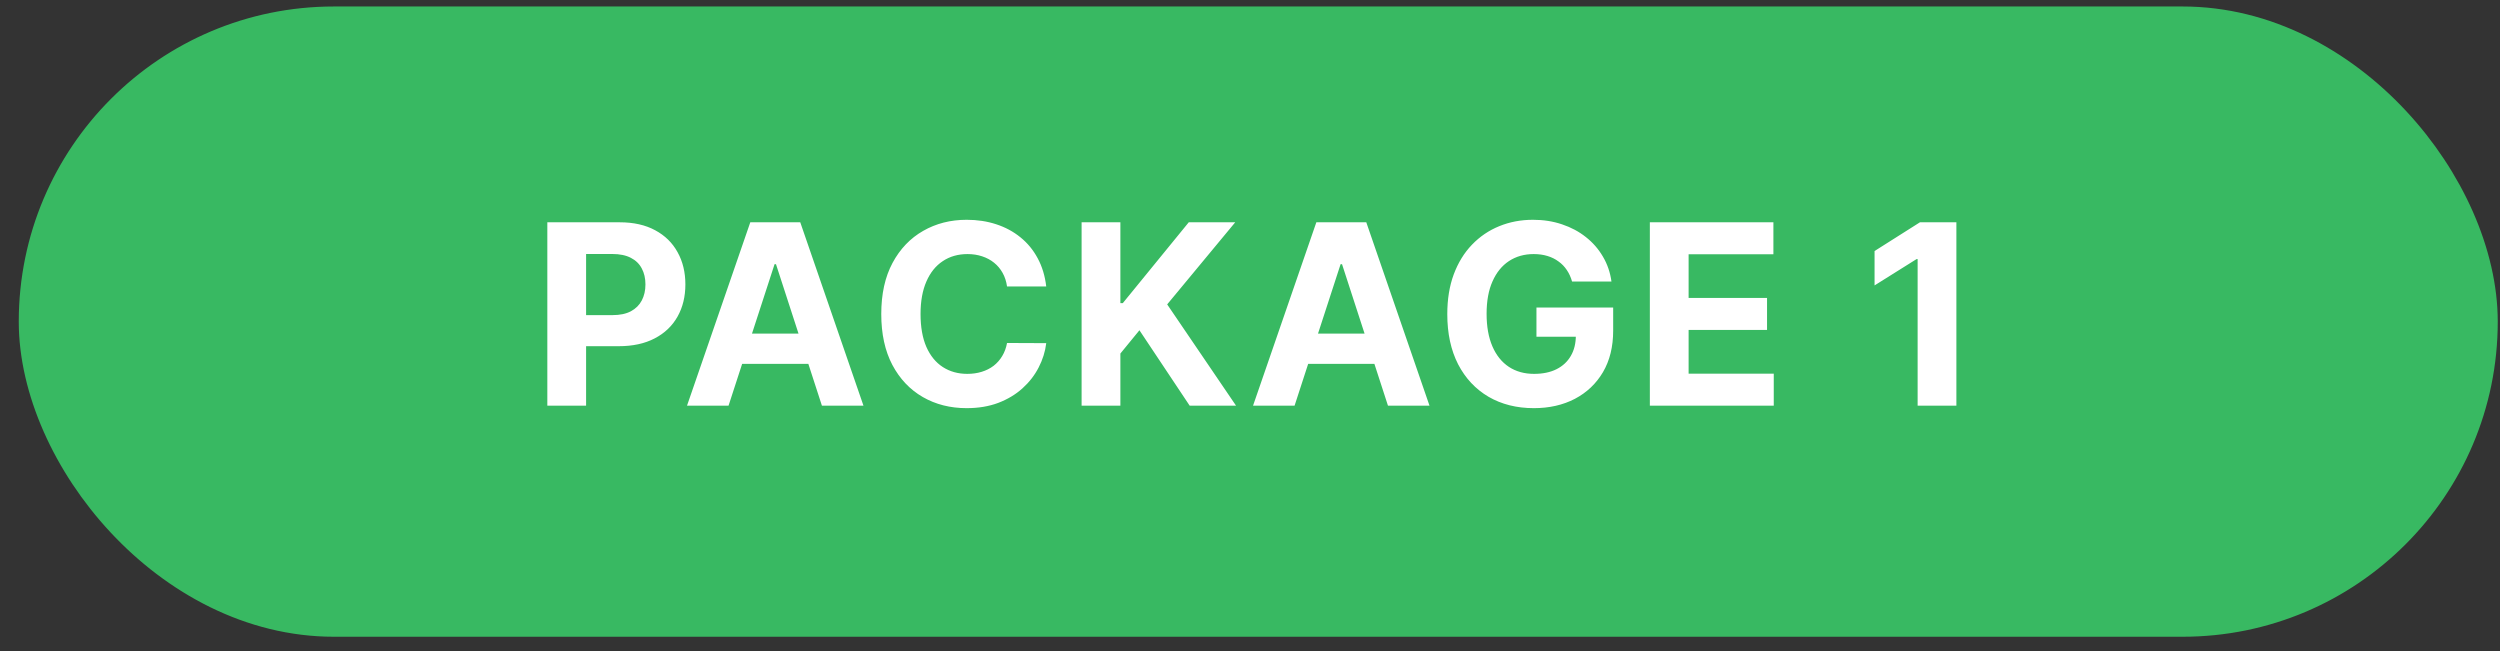
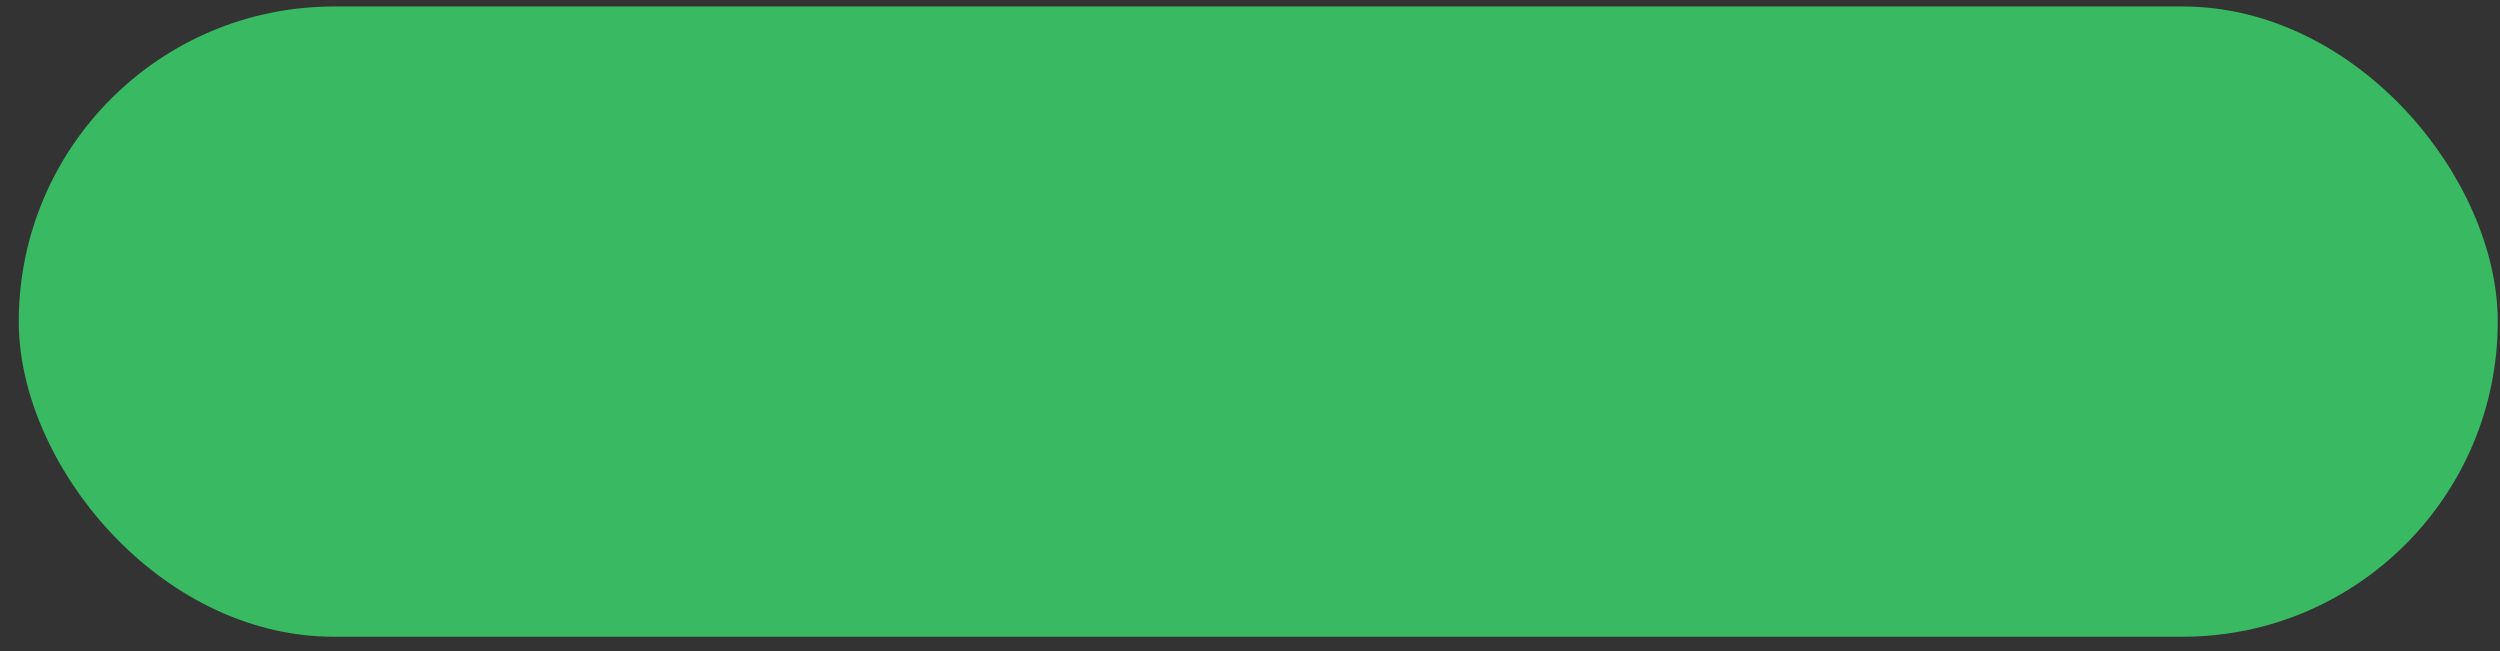
<svg xmlns="http://www.w3.org/2000/svg" width="119" height="31" viewBox="0 0 119 31" fill="none">
  <rect x="0" y="0" width="119" height="31" fill="#333333" stroke="none" />
  <rect x="1.893" y="1.309" width="116" height="28" rx="14" fill="#38B962" />
  <rect x="1.893" y="1.309" width="116" height="28" rx="14" stroke="#38B962" stroke-width="2" />
-   <path d="M26.053 19.309V10.581H29.496C30.158 10.581 30.722 10.708 31.188 10.961C31.654 11.211 32.009 11.559 32.253 12.005C32.5 12.448 32.624 12.959 32.624 13.539C32.624 14.118 32.499 14.63 32.249 15.073C31.999 15.516 31.637 15.861 31.162 16.108C30.691 16.355 30.12 16.479 29.449 16.479H27.255V15H29.151C29.506 15 29.799 14.939 30.029 14.817C30.262 14.692 30.435 14.52 30.549 14.302C30.665 14.08 30.723 13.826 30.723 13.539C30.723 13.249 30.665 12.996 30.549 12.78C30.435 12.561 30.262 12.392 30.029 12.273C29.796 12.151 29.5 12.09 29.142 12.09H27.898V19.309H26.053ZM34.679 19.309H32.702L35.714 10.581H38.092L41.101 19.309H39.123L36.937 12.576H36.869L34.679 19.309ZM34.555 15.878H39.226V17.319H34.555V15.878ZM49.801 13.637H47.935C47.901 13.395 47.831 13.181 47.726 12.993C47.621 12.803 47.486 12.641 47.321 12.508C47.156 12.374 46.966 12.272 46.75 12.201C46.537 12.13 46.306 12.094 46.056 12.094C45.604 12.094 45.21 12.206 44.875 12.431C44.54 12.652 44.28 12.976 44.095 13.402C43.911 13.826 43.818 14.34 43.818 14.945C43.818 15.567 43.911 16.09 44.095 16.513C44.283 16.936 44.544 17.256 44.879 17.472C45.215 17.688 45.602 17.796 46.043 17.796C46.29 17.796 46.519 17.763 46.729 17.698C46.942 17.633 47.131 17.537 47.296 17.412C47.46 17.284 47.597 17.13 47.705 16.948C47.816 16.766 47.892 16.559 47.935 16.326L49.801 16.334C49.753 16.735 49.632 17.121 49.439 17.493C49.249 17.863 48.992 18.194 48.668 18.486C48.347 18.776 47.963 19.006 47.517 19.177C47.074 19.344 46.573 19.428 46.013 19.428C45.234 19.428 44.538 19.252 43.925 18.899C43.314 18.547 42.831 18.037 42.476 17.37C42.124 16.702 41.948 15.894 41.948 14.945C41.948 13.993 42.127 13.184 42.484 12.516C42.843 11.848 43.328 11.34 43.942 10.99C44.556 10.638 45.246 10.462 46.013 10.462C46.519 10.462 46.987 10.533 47.419 10.675C47.854 10.817 48.239 11.024 48.574 11.297C48.909 11.567 49.182 11.898 49.392 12.29C49.605 12.682 49.742 13.131 49.801 13.637ZM51.484 19.309V10.581H53.33V14.429H53.445L56.585 10.581H58.797L55.558 14.489L58.835 19.309H56.628L54.237 15.72L53.33 16.828V19.309H51.484ZM61.622 19.309H59.645L62.658 10.581H65.035L68.044 19.309H66.067L63.881 12.576H63.812L61.622 19.309ZM61.499 15.878H66.169V17.319H61.499V15.878ZM74.831 13.402C74.772 13.195 74.688 13.012 74.58 12.853C74.472 12.691 74.34 12.554 74.183 12.444C74.03 12.33 73.854 12.243 73.655 12.184C73.459 12.124 73.242 12.094 73.003 12.094C72.557 12.094 72.165 12.205 71.827 12.427C71.492 12.648 71.23 12.97 71.043 13.394C70.855 13.814 70.762 14.329 70.762 14.936C70.762 15.544 70.854 16.061 71.039 16.488C71.223 16.914 71.485 17.239 71.823 17.463C72.161 17.685 72.56 17.796 73.02 17.796C73.438 17.796 73.794 17.722 74.09 17.574C74.388 17.424 74.615 17.212 74.772 16.939C74.931 16.666 75.01 16.344 75.01 15.972L75.385 16.027H73.135V14.638H76.787V15.738C76.787 16.505 76.625 17.164 76.301 17.715C75.978 18.263 75.531 18.686 74.963 18.985C74.395 19.28 73.745 19.428 73.012 19.428C72.194 19.428 71.475 19.247 70.855 18.887C70.236 18.523 69.753 18.008 69.406 17.34C69.063 16.669 68.891 15.874 68.891 14.954C68.891 14.246 68.993 13.615 69.198 13.061C69.405 12.505 69.695 12.033 70.067 11.647C70.439 11.26 70.872 10.966 71.367 10.765C71.861 10.563 72.397 10.462 72.973 10.462C73.468 10.462 73.928 10.534 74.354 10.679C74.78 10.821 75.158 11.023 75.487 11.284C75.82 11.546 76.091 11.857 76.301 12.218C76.512 12.576 76.647 12.97 76.706 13.402H74.831ZM78.533 19.309V10.581H84.414V12.103H80.378V14.182H84.111V15.704H80.378V17.787H84.431V19.309H78.533ZM93.124 10.581V19.309H91.279V12.333H91.228L89.229 13.586V11.949L91.39 10.581H93.124Z" fill="white" />
</svg>